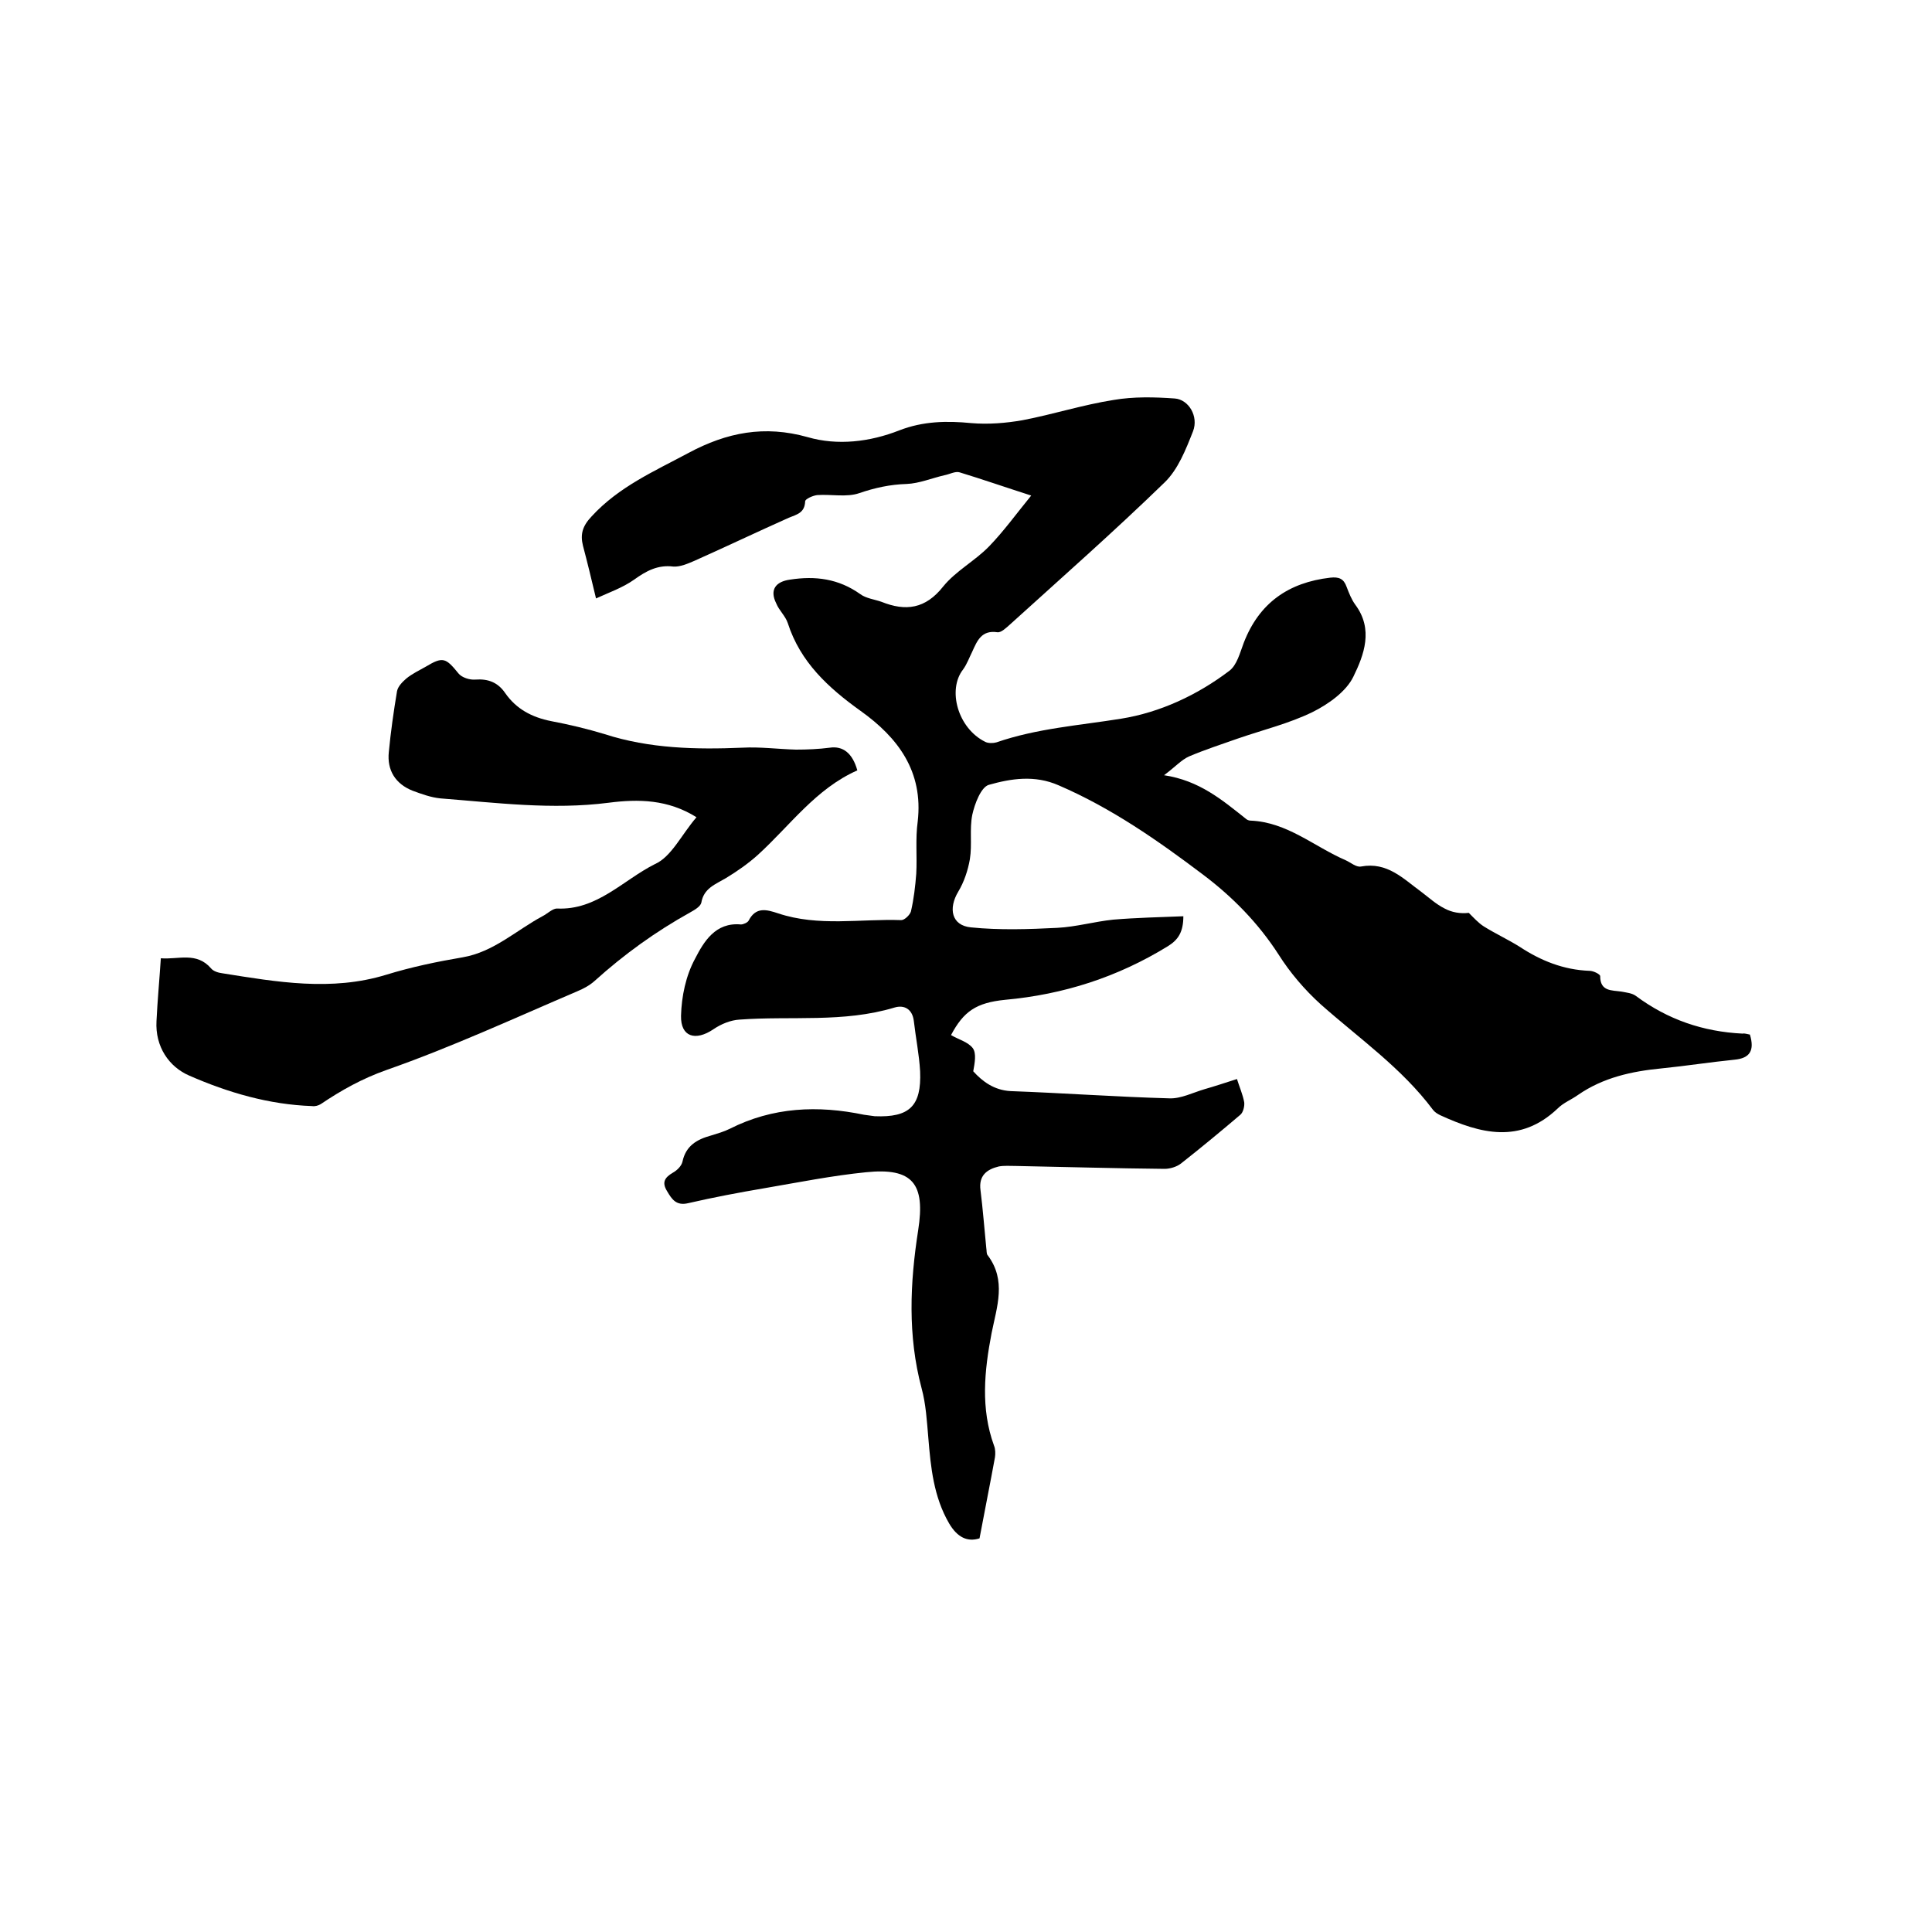
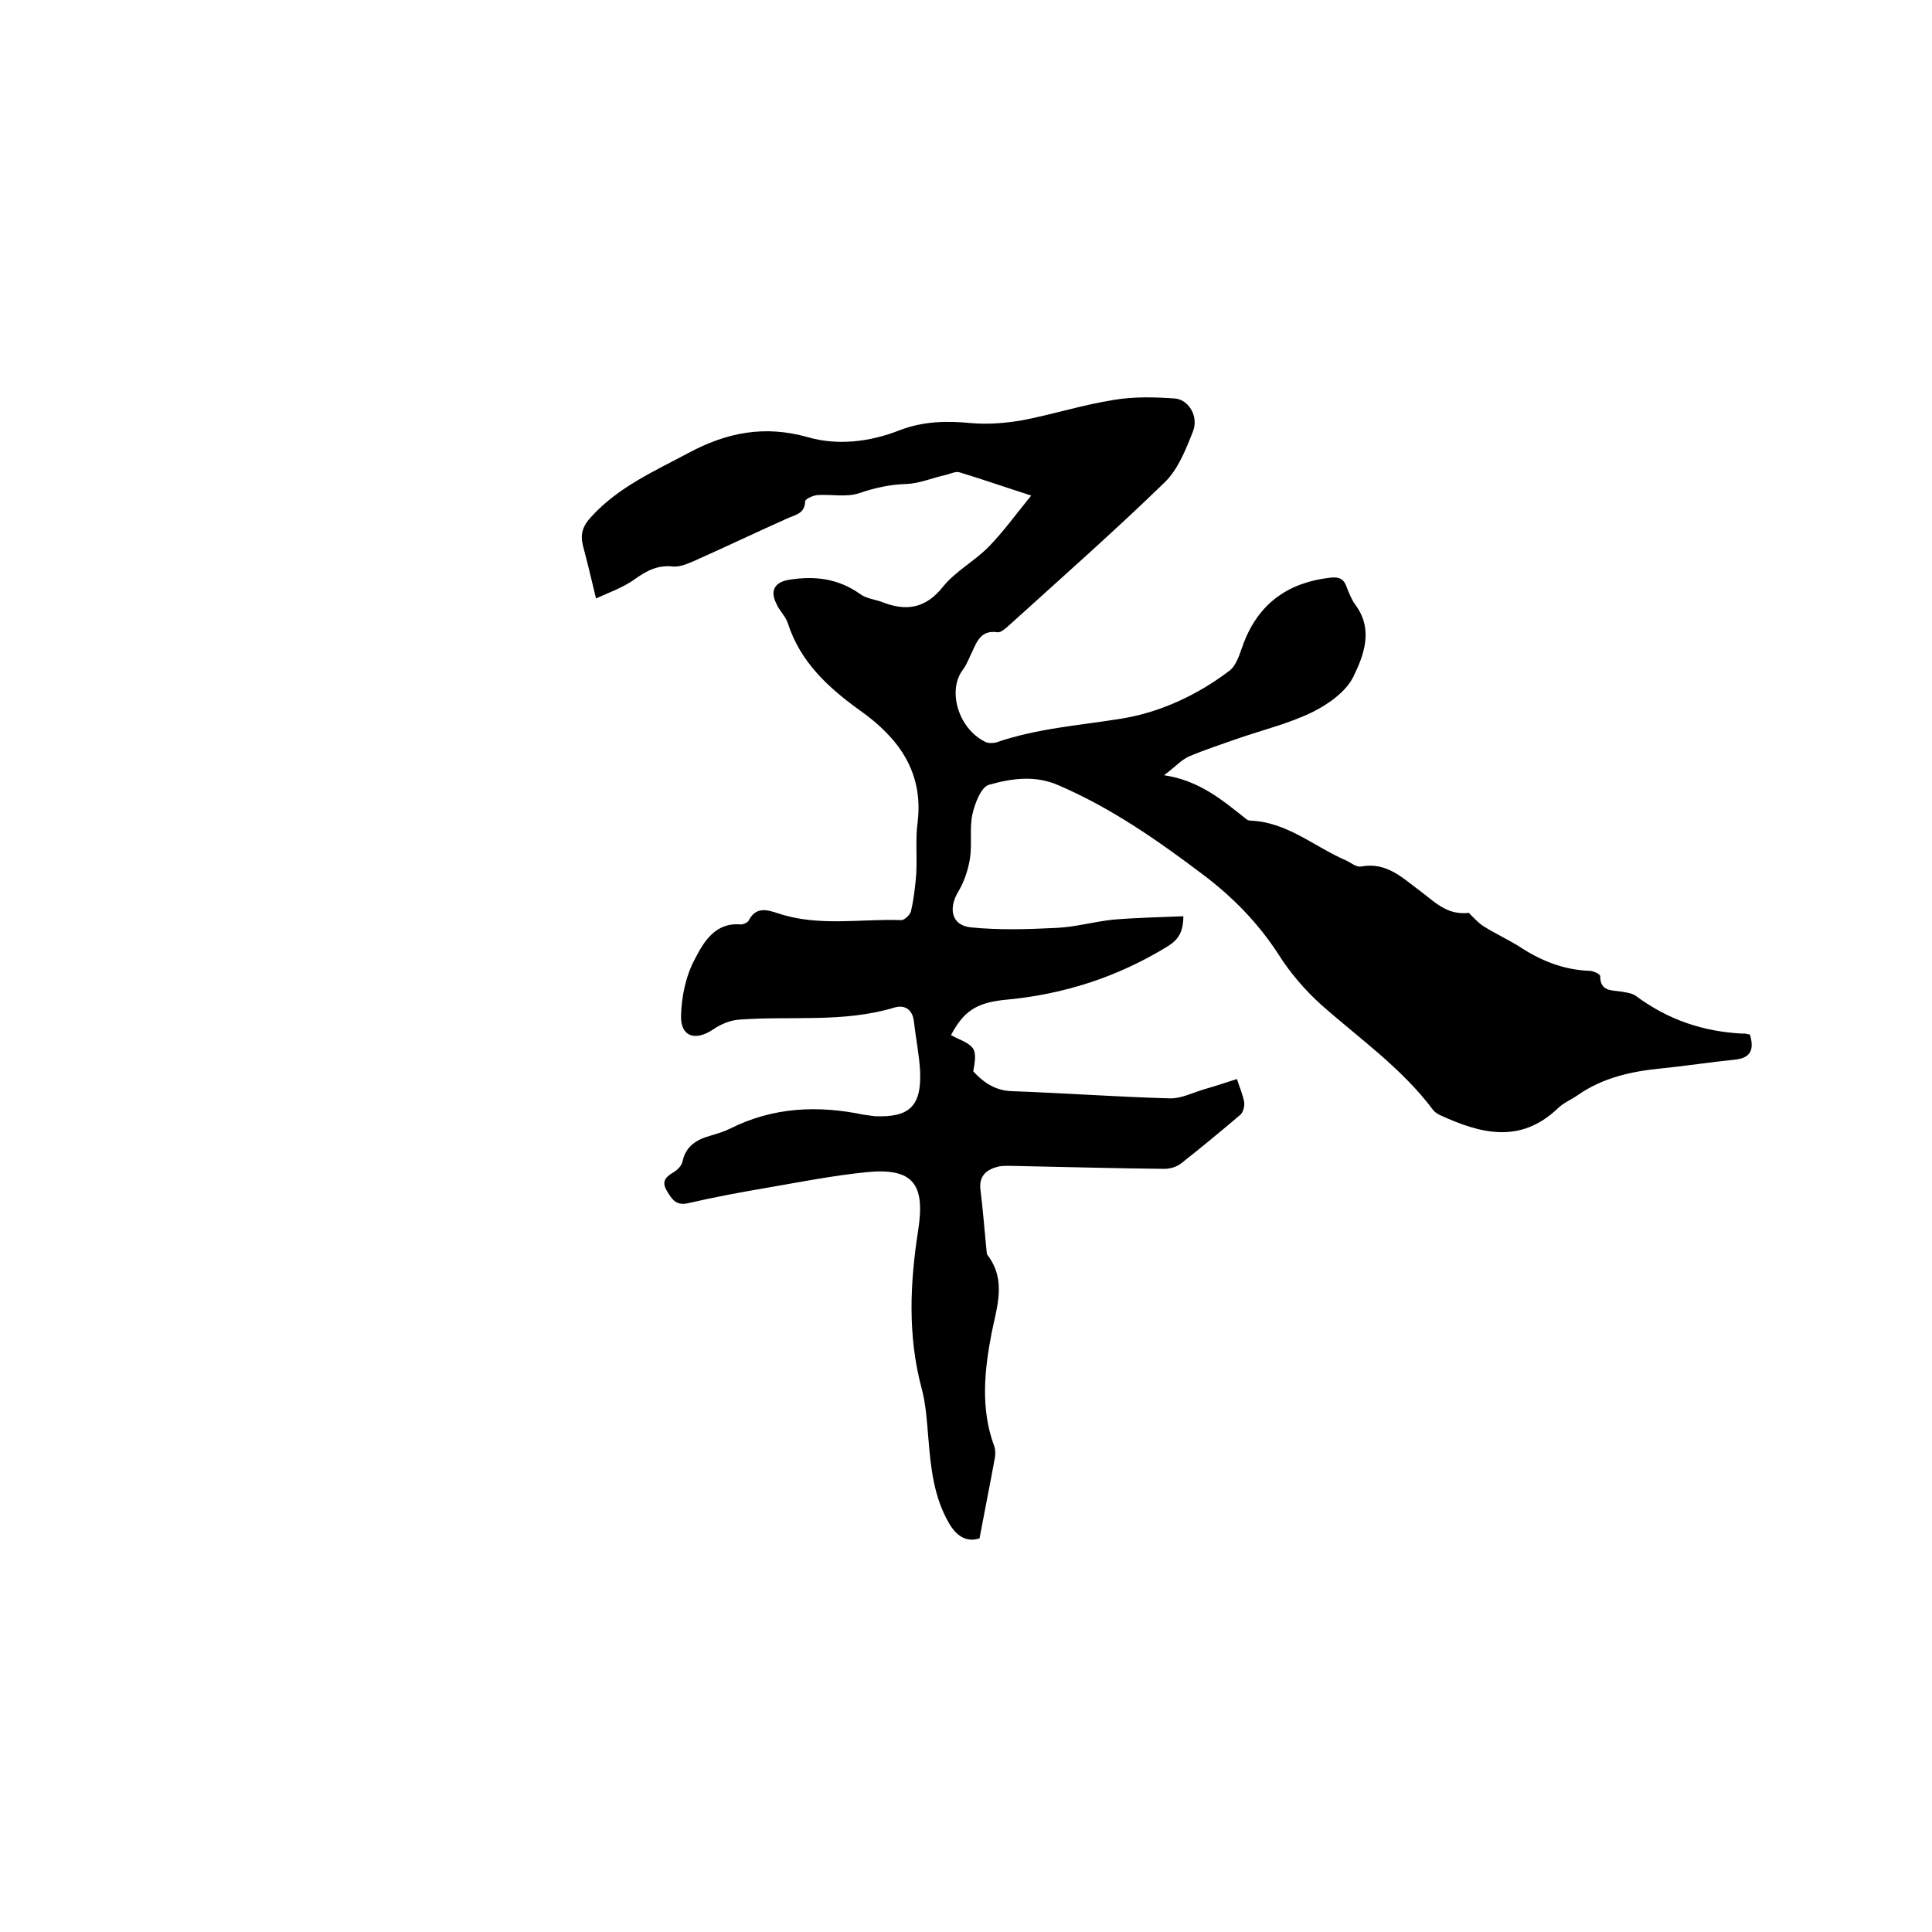
<svg xmlns="http://www.w3.org/2000/svg" enable-background="new 0 0 400 400" viewBox="0 0 400 400">
  <path d="m362.3 214.2c1 3.3 0 4.9-3.2 5.2-5 .5-10.1 1.3-15.1 1.8-6.2.6-12.1 1.9-17.3 5.5-1.4 1-3 1.6-4.2 2.8-7.8 7.4-16 5.2-24.3 1.4-.6-.3-1.1-.6-1.5-1.1-6.5-8.7-15.3-14.8-23.3-21.9-3.3-3-6.3-6.5-8.7-10.3-4.2-6.5-9.5-11.9-15.6-16.5-9.4-7.1-19-13.8-29.9-18.5-5-2.2-9.9-1.4-14.5-.1-1.6.5-2.9 3.9-3.4 6.2-.6 3 0 6.1-.5 9.2-.4 2.3-1.2 4.7-2.4 6.7-2.1 3.5-1.4 7 2.6 7.4 5.9.6 12 .4 17.9.1 3.9-.2 7.7-1.3 11.6-1.7 4.8-.4 9.5-.5 14.5-.7 0 3.3-1.1 4.9-3.2 6.2-10.4 6.4-21.6 10-33.7 11.1-6 .6-8.6 2.4-11.2 7.3 1.5.9 3.5 1.4 4.5 2.7.8 1.1.4 3.1.1 4.8 1.9 2.1 4.3 3.9 7.7 4.1 11 .4 22 1.2 32.9 1.5 2.4.1 4.9-1.2 7.3-1.9 2.1-.6 4.2-1.3 6.7-2.1.5 1.6 1.2 3.2 1.5 4.8.1.8-.2 2.1-.8 2.6-4 3.4-8.1 6.8-12.3 10.1-.9.7-2.3 1.1-3.4 1.1-10.3-.1-20.5-.4-30.8-.6-1.2 0-2.4-.1-3.5.1-2.5.6-4.2 1.9-3.8 4.9.5 4 .8 8 1.2 12 .1.5 0 1.2.3 1.5 3.9 5.2 1.9 10.6.8 16.1-1.5 7.8-2.3 15.6.5 23.3.3.7.3 1.7.2 2.4-1 5.5-2.1 10.9-3.2 16.8-2.5.8-4.6-.2-6.3-3.1-3.2-5.5-3.8-11.6-4.3-17.7-.3-3.5-.5-7-1.4-10.3-2.9-10.9-2.4-21.8-.7-32.7 1.5-9.6-1.1-13-10.8-12-7 .7-14 2.1-21 3.3-5.3.9-10.6 1.9-15.8 3.1-2.5.6-3.4-.8-4.4-2.5-1.1-1.8-.5-2.8 1.2-3.8.9-.5 1.8-1.4 2-2.3.7-3.3 3-4.6 5.9-5.4 1.3-.4 2.7-.8 3.9-1.4 8.9-4.5 18.2-4.9 27.8-2.9.7.1 1.5.2 2.2.3 7.2.3 9.7-2.1 9.4-9.3-.2-3.5-.9-6.9-1.3-10.4-.3-2.5-2-3.4-4-2.8-10.6 3.2-21.4 1.7-32.1 2.5-1.8.1-3.8.9-5.4 2-3.7 2.5-6.8 1.6-6.7-2.8.1-4 1-8.3 2.9-11.8 1.8-3.5 4.2-7.6 9.5-7.1.5 0 1.4-.4 1.6-.8 1.5-2.9 3.7-2.3 6.1-1.5 8.4 2.8 17 1.1 25.5 1.4.7 0 1.8-1.1 2-1.8.6-2.6.9-5.2 1.1-7.8.2-3.6-.2-7.2.3-10.8 1.2-10.4-4.1-17.4-11.8-22.9-6.7-4.8-12.5-10.1-15.1-18.2-.5-1.5-1.8-2.6-2.4-4.1-1.4-2.8-.1-4.5 2.9-4.9 5.2-.8 10-.2 14.5 3 1.2.9 3 1.1 4.4 1.6 5 2 9.1 1.5 12.8-3.2 2.6-3.2 6.6-5.3 9.5-8.3 3-3.1 5.6-6.7 8.7-10.5-5.6-1.8-10.2-3.4-14.8-4.8-.9-.3-2.1.4-3.2.6-2.6.6-5.2 1.7-7.8 1.8-3.4.1-6.6.8-9.8 1.9-2.6.9-5.8.2-8.7.4-.9.1-2.5.8-2.5 1.3-.1 2.4-1.7 2.7-3.4 3.4-6.5 2.9-13 6-19.5 8.9-1.4.6-3 1.3-4.4 1.2-3.2-.4-5.6.9-8.1 2.7-2.4 1.7-5.3 2.7-7.9 3.9-1-4.2-1.8-7.5-2.7-10.9-.6-2.4-.1-4.1 1.8-6.1 5.6-6.1 12.9-9.3 20-13.1 8-4.3 15.8-5.8 24.7-3.3 6.2 1.8 12.9 1 19-1.4 4.9-1.9 9.8-2 14.9-1.5 3.5.3 7.2 0 10.6-.6 6.3-1.2 12.5-3.2 18.9-4.2 4.1-.7 8.4-.6 12.6-.3 2.9.2 5 3.7 3.8 6.8-1.5 3.8-3.1 7.9-5.9 10.6-10.4 10.1-21.3 19.7-32 29.4-.8.7-1.8 1.7-2.6 1.6-3.3-.5-4.2 1.8-5.2 4-.6 1.2-1.1 2.6-1.9 3.7-3.3 4.2-1.1 12.2 4.6 15 .6.3 1.6.3 2.3.1 8.4-2.9 17.1-3.5 25.8-4.9 8.1-1.3 15.8-4.9 22.4-9.9 1.6-1.2 2.2-3.7 3-5.8 3.2-8.3 9.3-12.5 17.9-13.5 1.8-.2 2.8.2 3.4 1.9.5 1.3 1 2.6 1.8 3.7 3.8 5.1 1.8 10.4-.4 14.9-1.5 3.1-5.2 5.7-8.4 7.3-4.9 2.4-10.3 3.7-15.5 5.5-3.4 1.2-6.8 2.3-10.1 3.7-1.6.7-2.9 2.2-5.2 3.9 7.3 1.1 12 5.1 16.8 8.9.3.3.7.5 1.1.5 7.6.3 13.2 5.4 19.7 8.2 1.1.5 2.2 1.5 3.2 1.3 5.4-1 8.7 2.5 12.4 5.2 1.6 1.2 3.1 2.6 4.9 3.5 1.5.8 3.2 1.1 5 .9 1 1 2 2.1 3.1 2.8 2.4 1.5 5 2.7 7.4 4.2 4.4 2.9 9.1 4.8 14.5 5 .8 0 2.2.7 2.2 1.1 0 3.2 2.4 2.9 4.4 3.2 1 .2 2.2.3 3 .9 6.6 4.9 13.9 7.4 22.1 7.8.4-.1.9.1 1.5.2z" />
-   <path d="m144.2 169.2c-5.9-3.7-12-3.8-18.2-3-11.7 1.5-23.2 0-34.8-.9-2-.2-3.9-.9-5.8-1.6-3.5-1.4-5.3-4.2-4.9-8 .4-4.2 1-8.4 1.7-12.6.2-1 1.1-1.9 1.9-2.6 1.2-1 2.7-1.7 4.1-2.5 3.5-2.1 4.1-1.8 6.7 1.4.7.9 2.4 1.4 3.5 1.3 2.7-.2 4.7.6 6.2 2.8 2.3 3.3 5.5 5 9.5 5.8 3.7.7 7.5 1.6 11.1 2.7 9.3 3 18.9 3.2 28.5 2.8 3.7-.2 7.4.3 11.1.4 2.3 0 4.7-.1 7-.4 2.7-.4 4.7 1.1 5.7 4.7-8.6 3.8-13.9 11.4-20.6 17.5-2 1.8-4.3 3.4-6.6 4.8-2.2 1.3-4.6 2.1-5.1 5.1-.2.8-1.4 1.5-2.3 2-7.2 4-13.7 8.7-19.8 14.2-1 .9-2.3 1.6-3.5 2.1-13.1 5.6-26.1 11.6-39.5 16.3-5.1 1.8-9.4 4.2-13.7 7.1-.5.3-1.2.5-1.8.4-8.9-.3-17.4-2.8-25.4-6.3-4.2-1.8-7.1-6-6.8-11.3.2-4.2.6-8.4.9-13 3.6.3 7.4-1.4 10.4 2.1.5.6 1.5.9 2.3 1 11.3 1.8 22.6 3.8 34 .3 5.2-1.6 10.5-2.7 15.8-3.6 6.4-1.1 11.1-5.6 16.5-8.5 1-.5 2.1-1.6 3-1.6 8.3.4 13.7-5.9 20.3-9.2 3.4-1.5 5.5-6.1 8.6-9.7z" />
</svg>